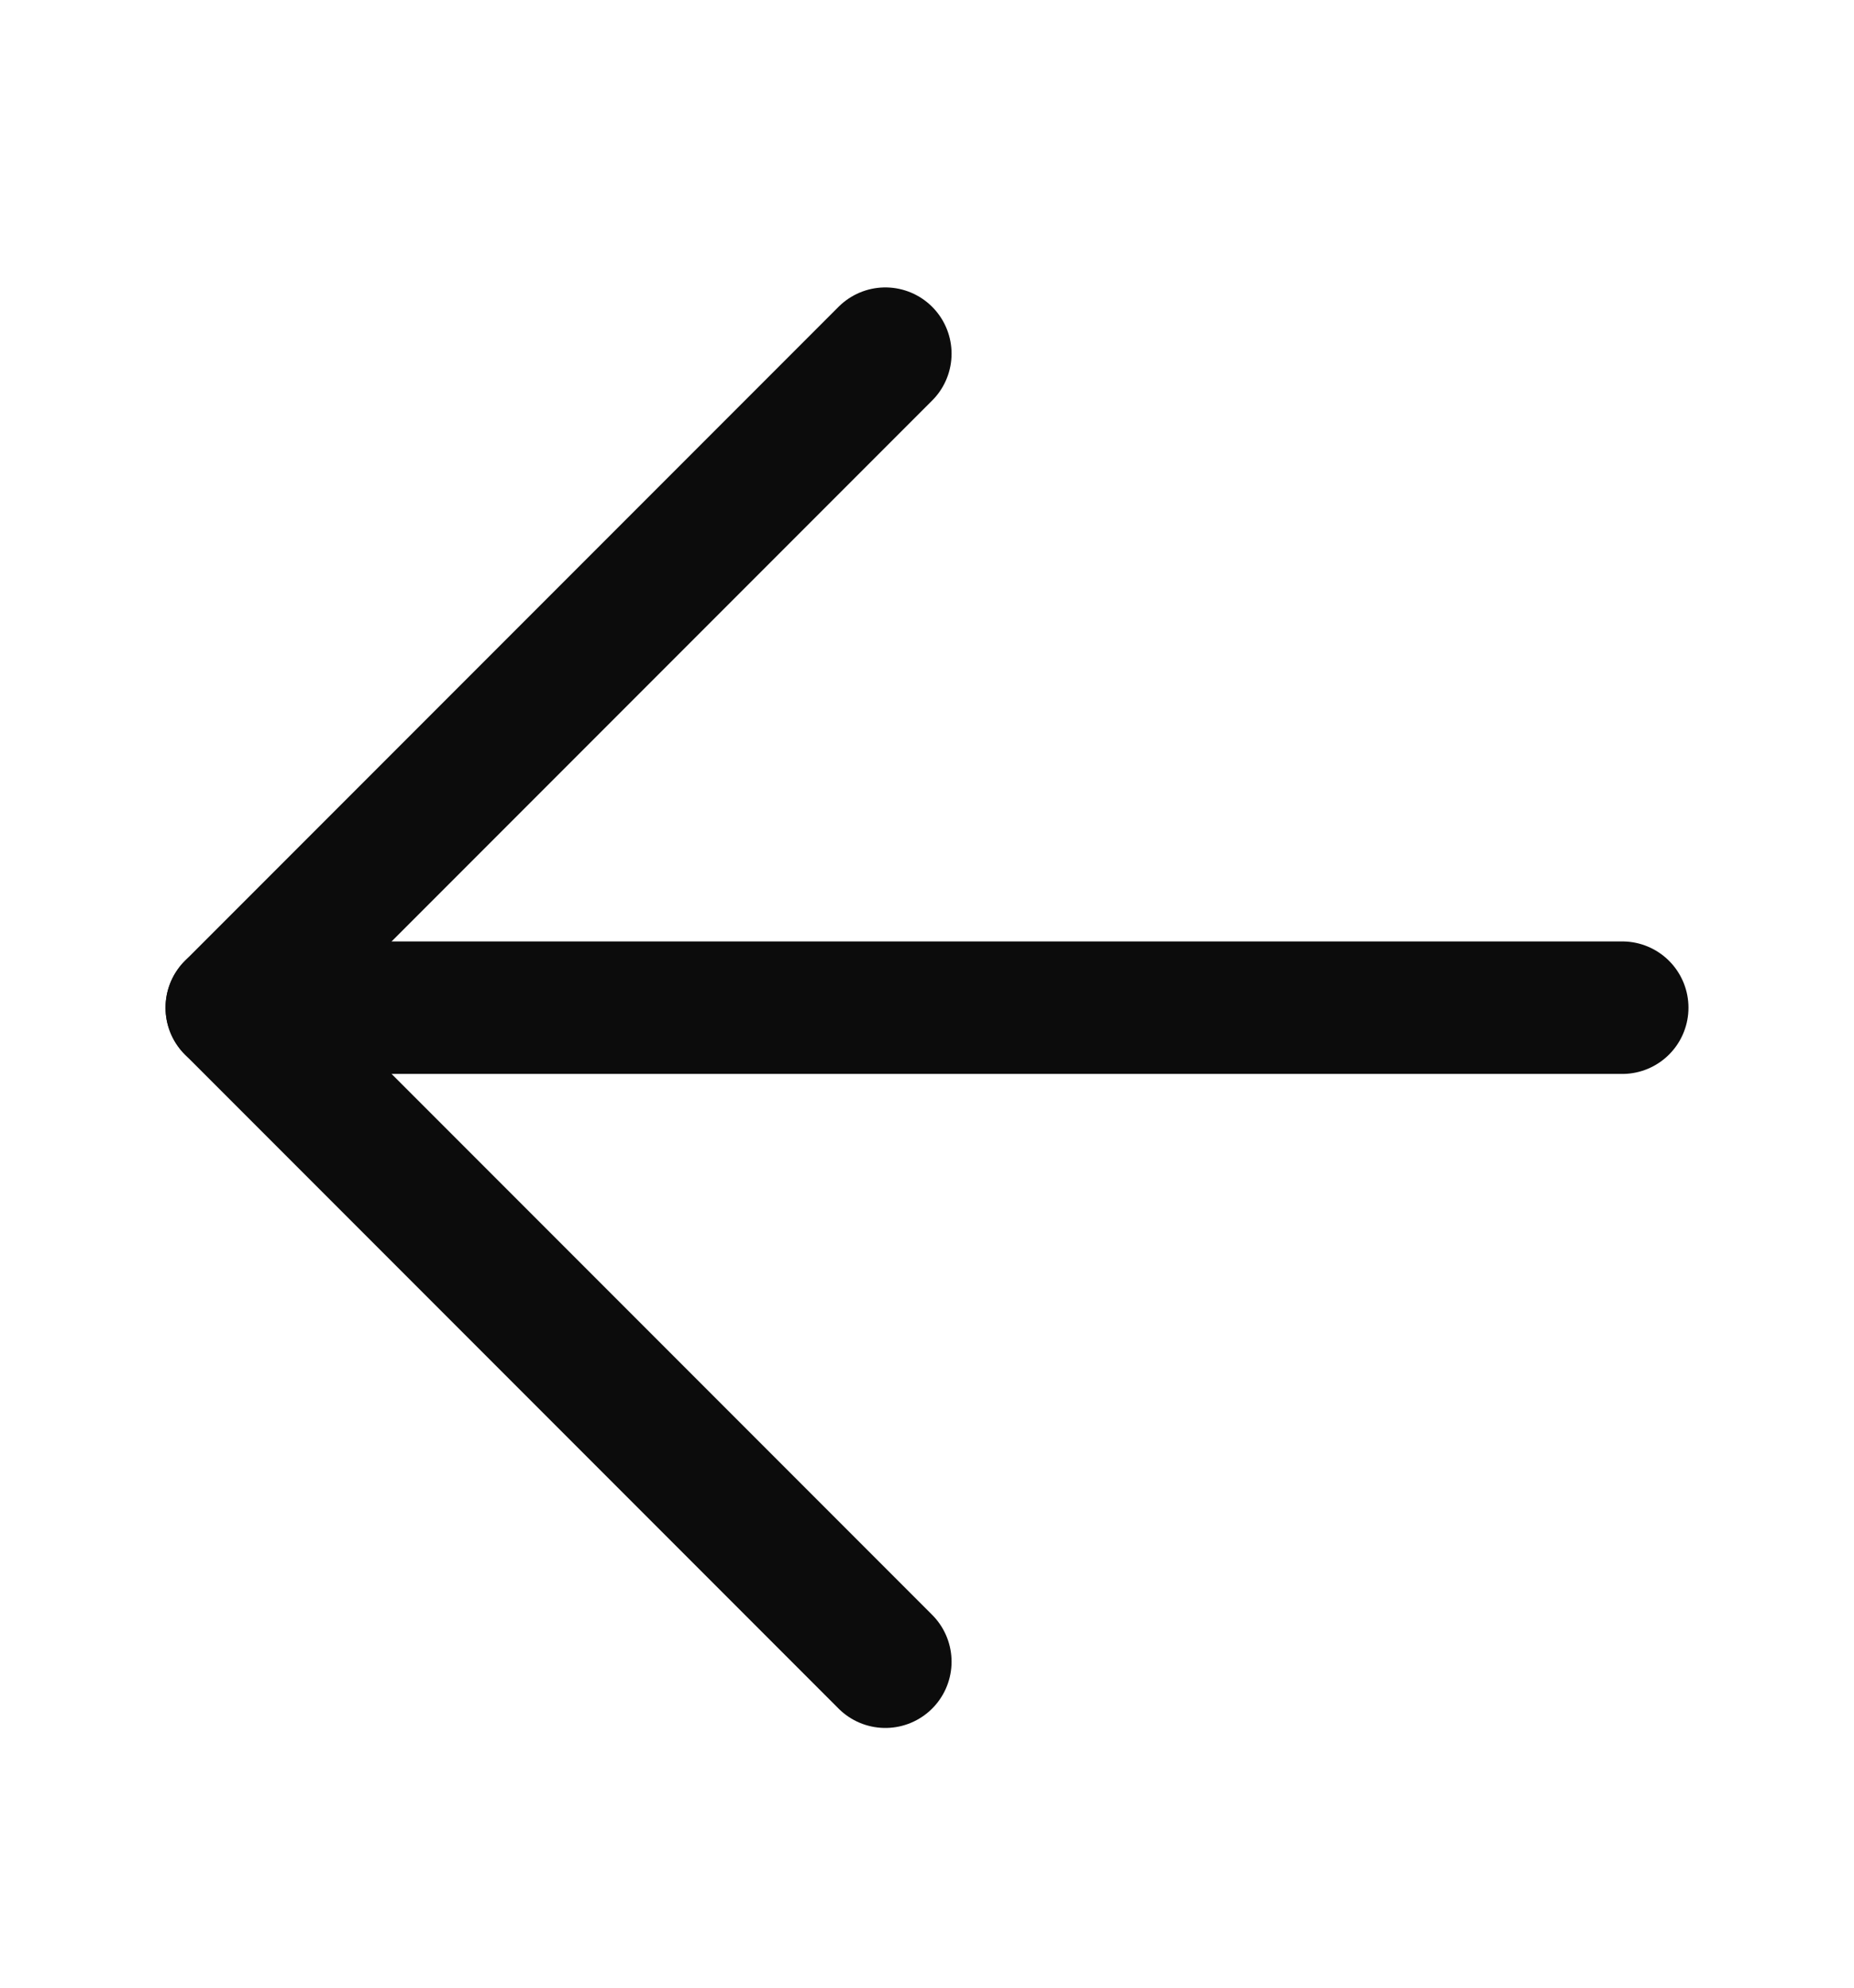
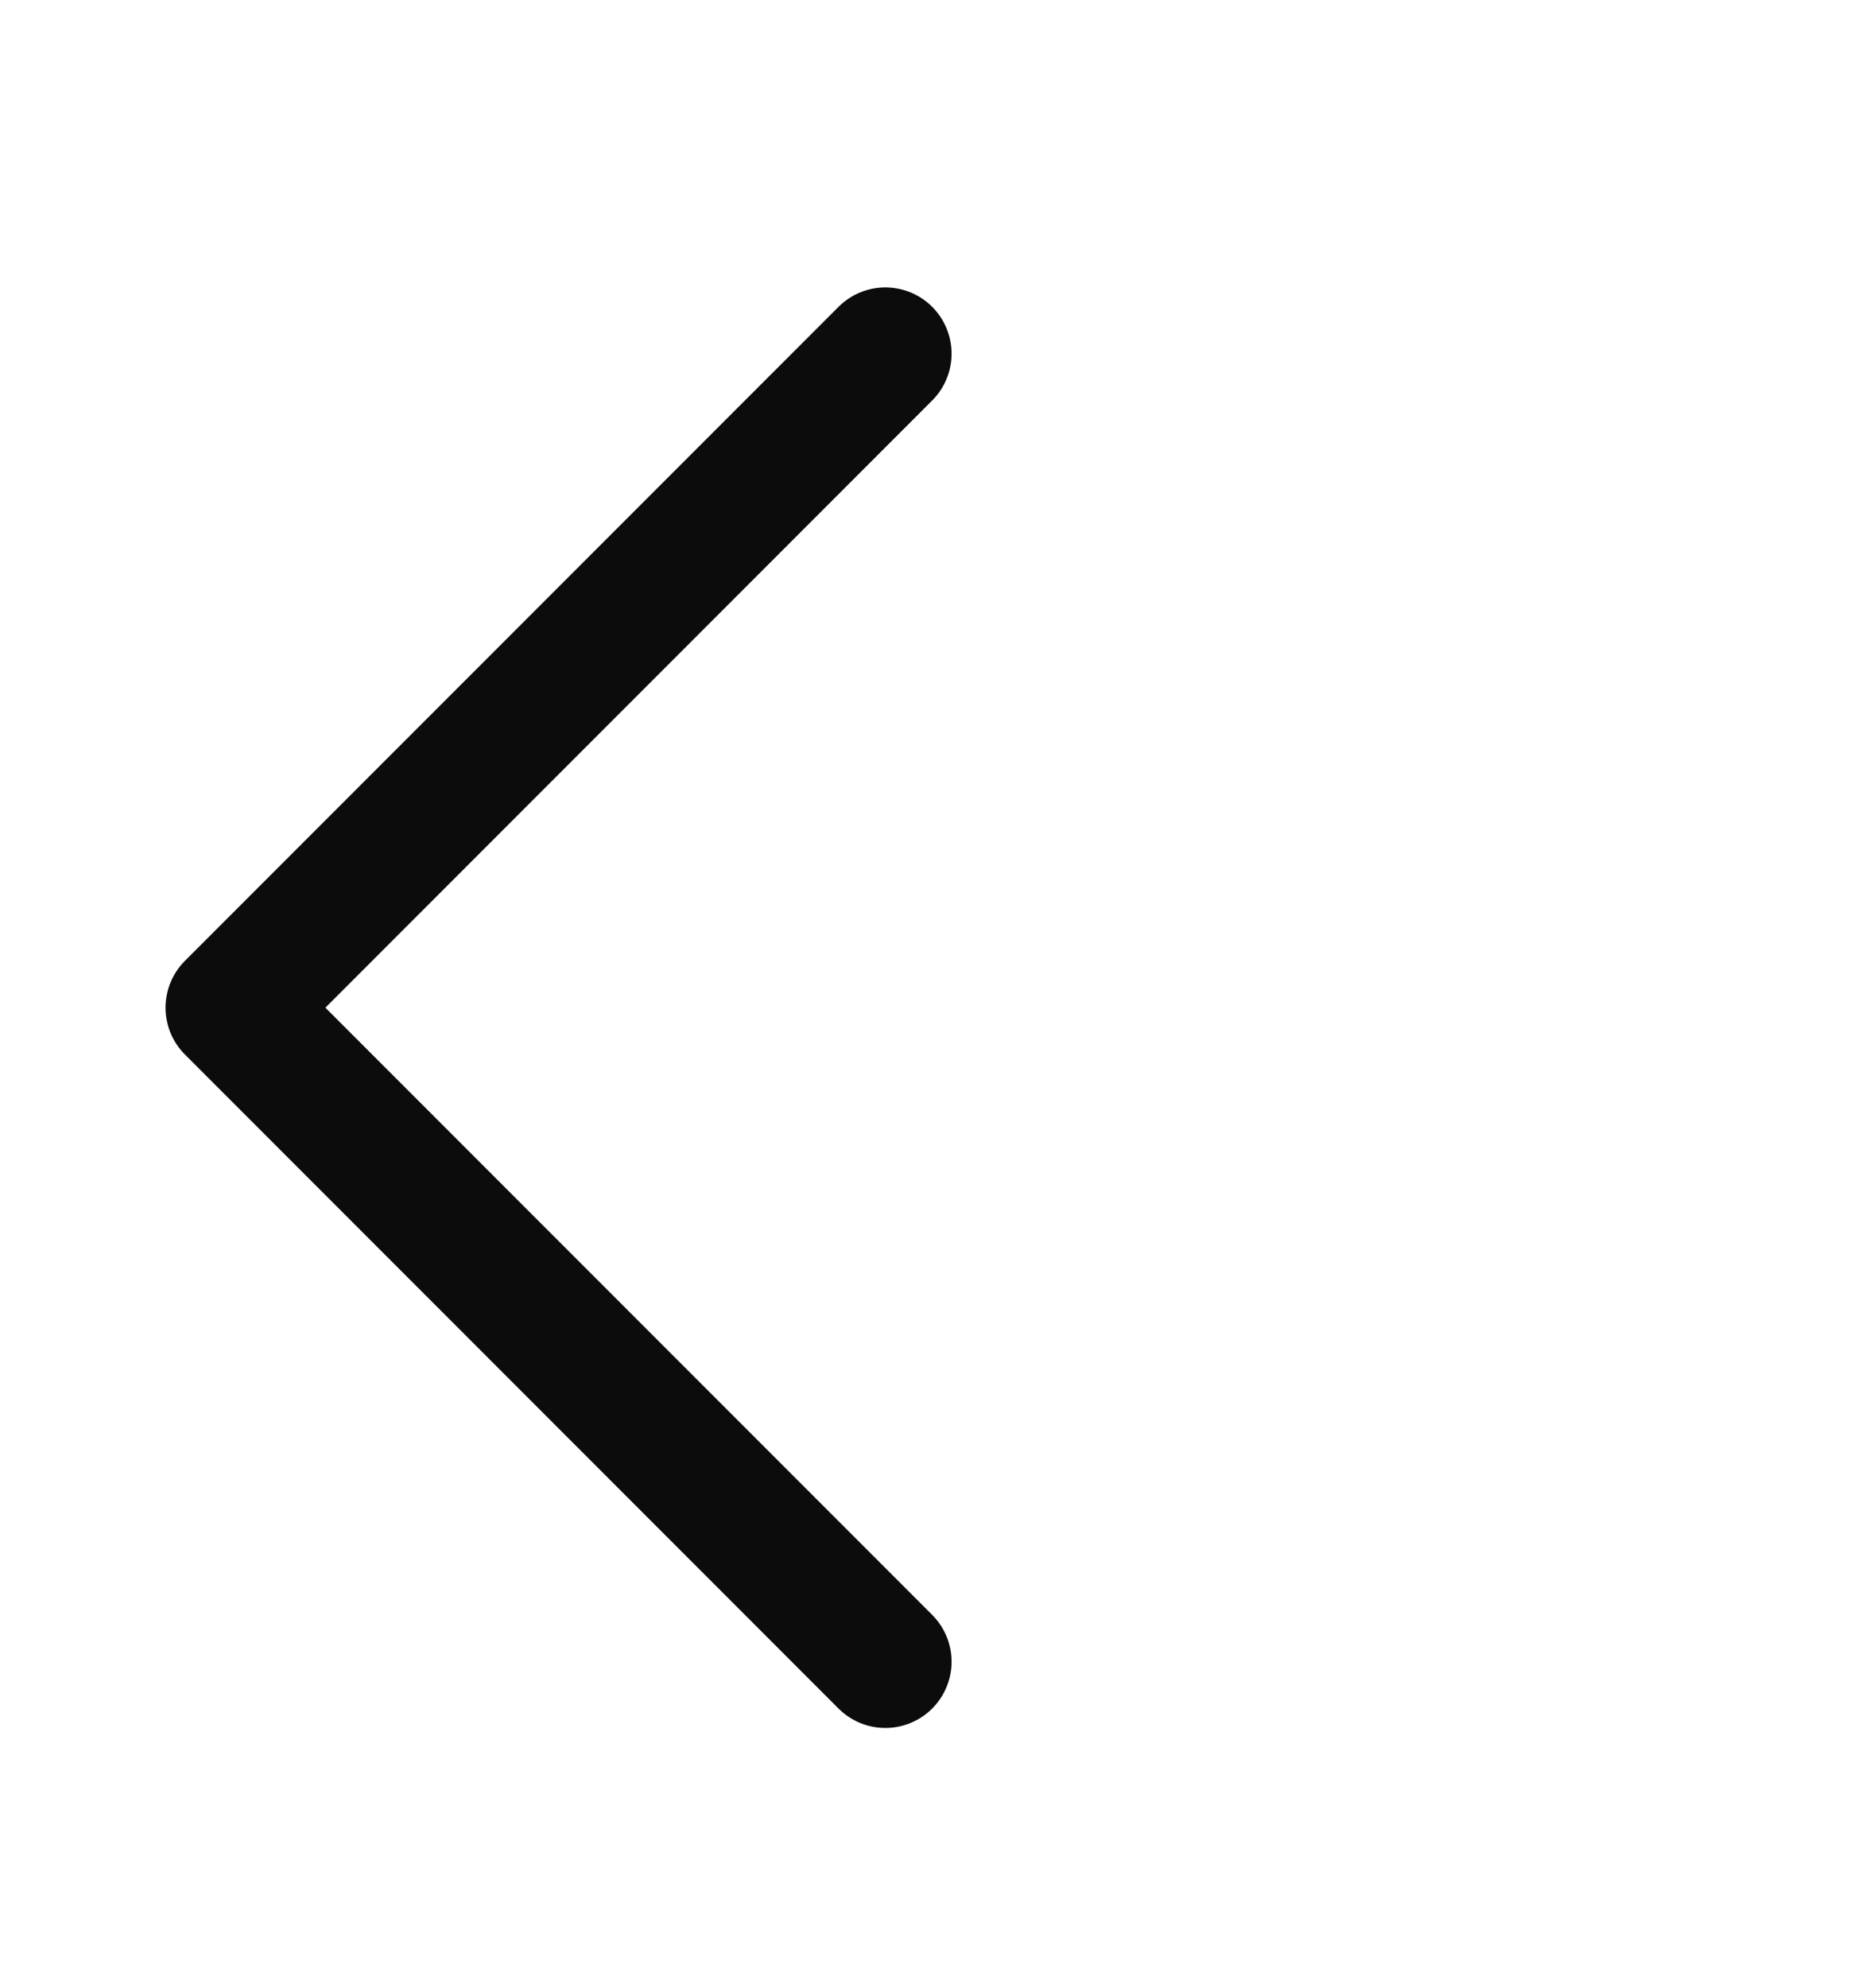
<svg xmlns="http://www.w3.org/2000/svg" width="28" height="30" viewBox="0 0 28 30" fill="none">
  <path d="M13.371 5.338L3.5 15.209L13.371 25.08" stroke="#0C0C0C" stroke-width="2" stroke-linecap="round" stroke-linejoin="round" />
-   <path d="M3.5 15.209H24.5" stroke="#0C0C0C" stroke-width="2" stroke-linecap="round" stroke-linejoin="round" />
</svg>